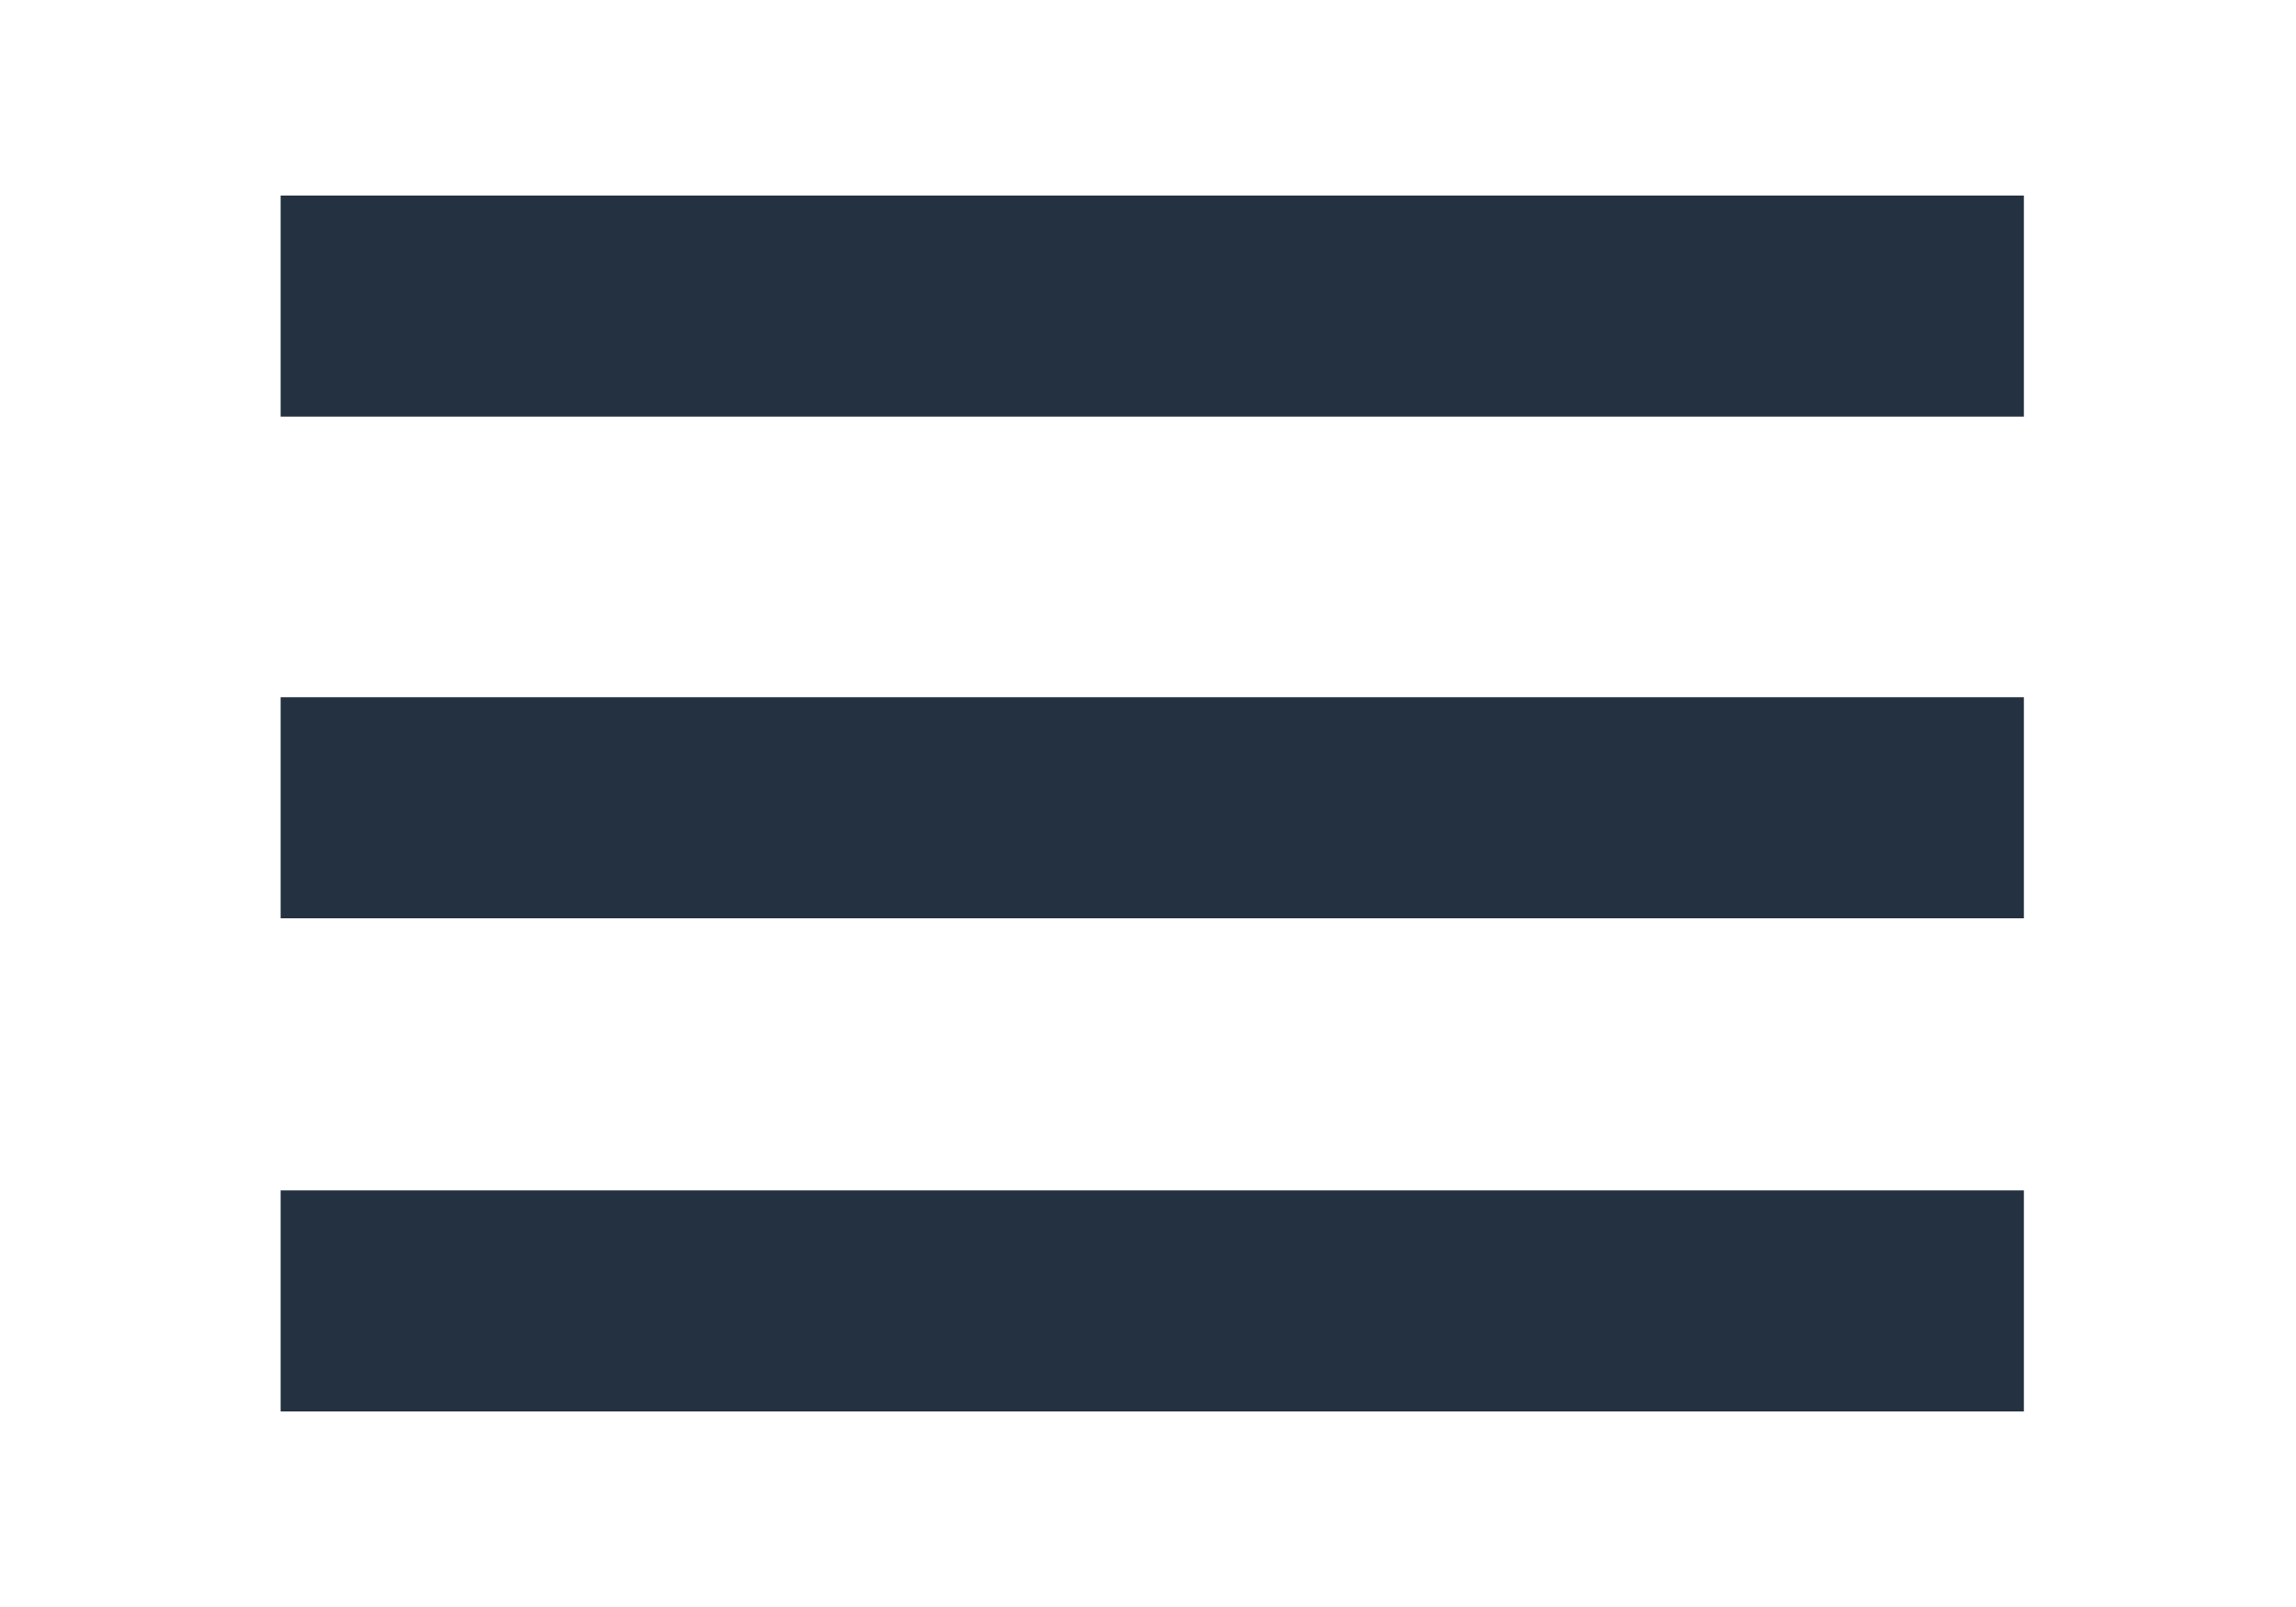
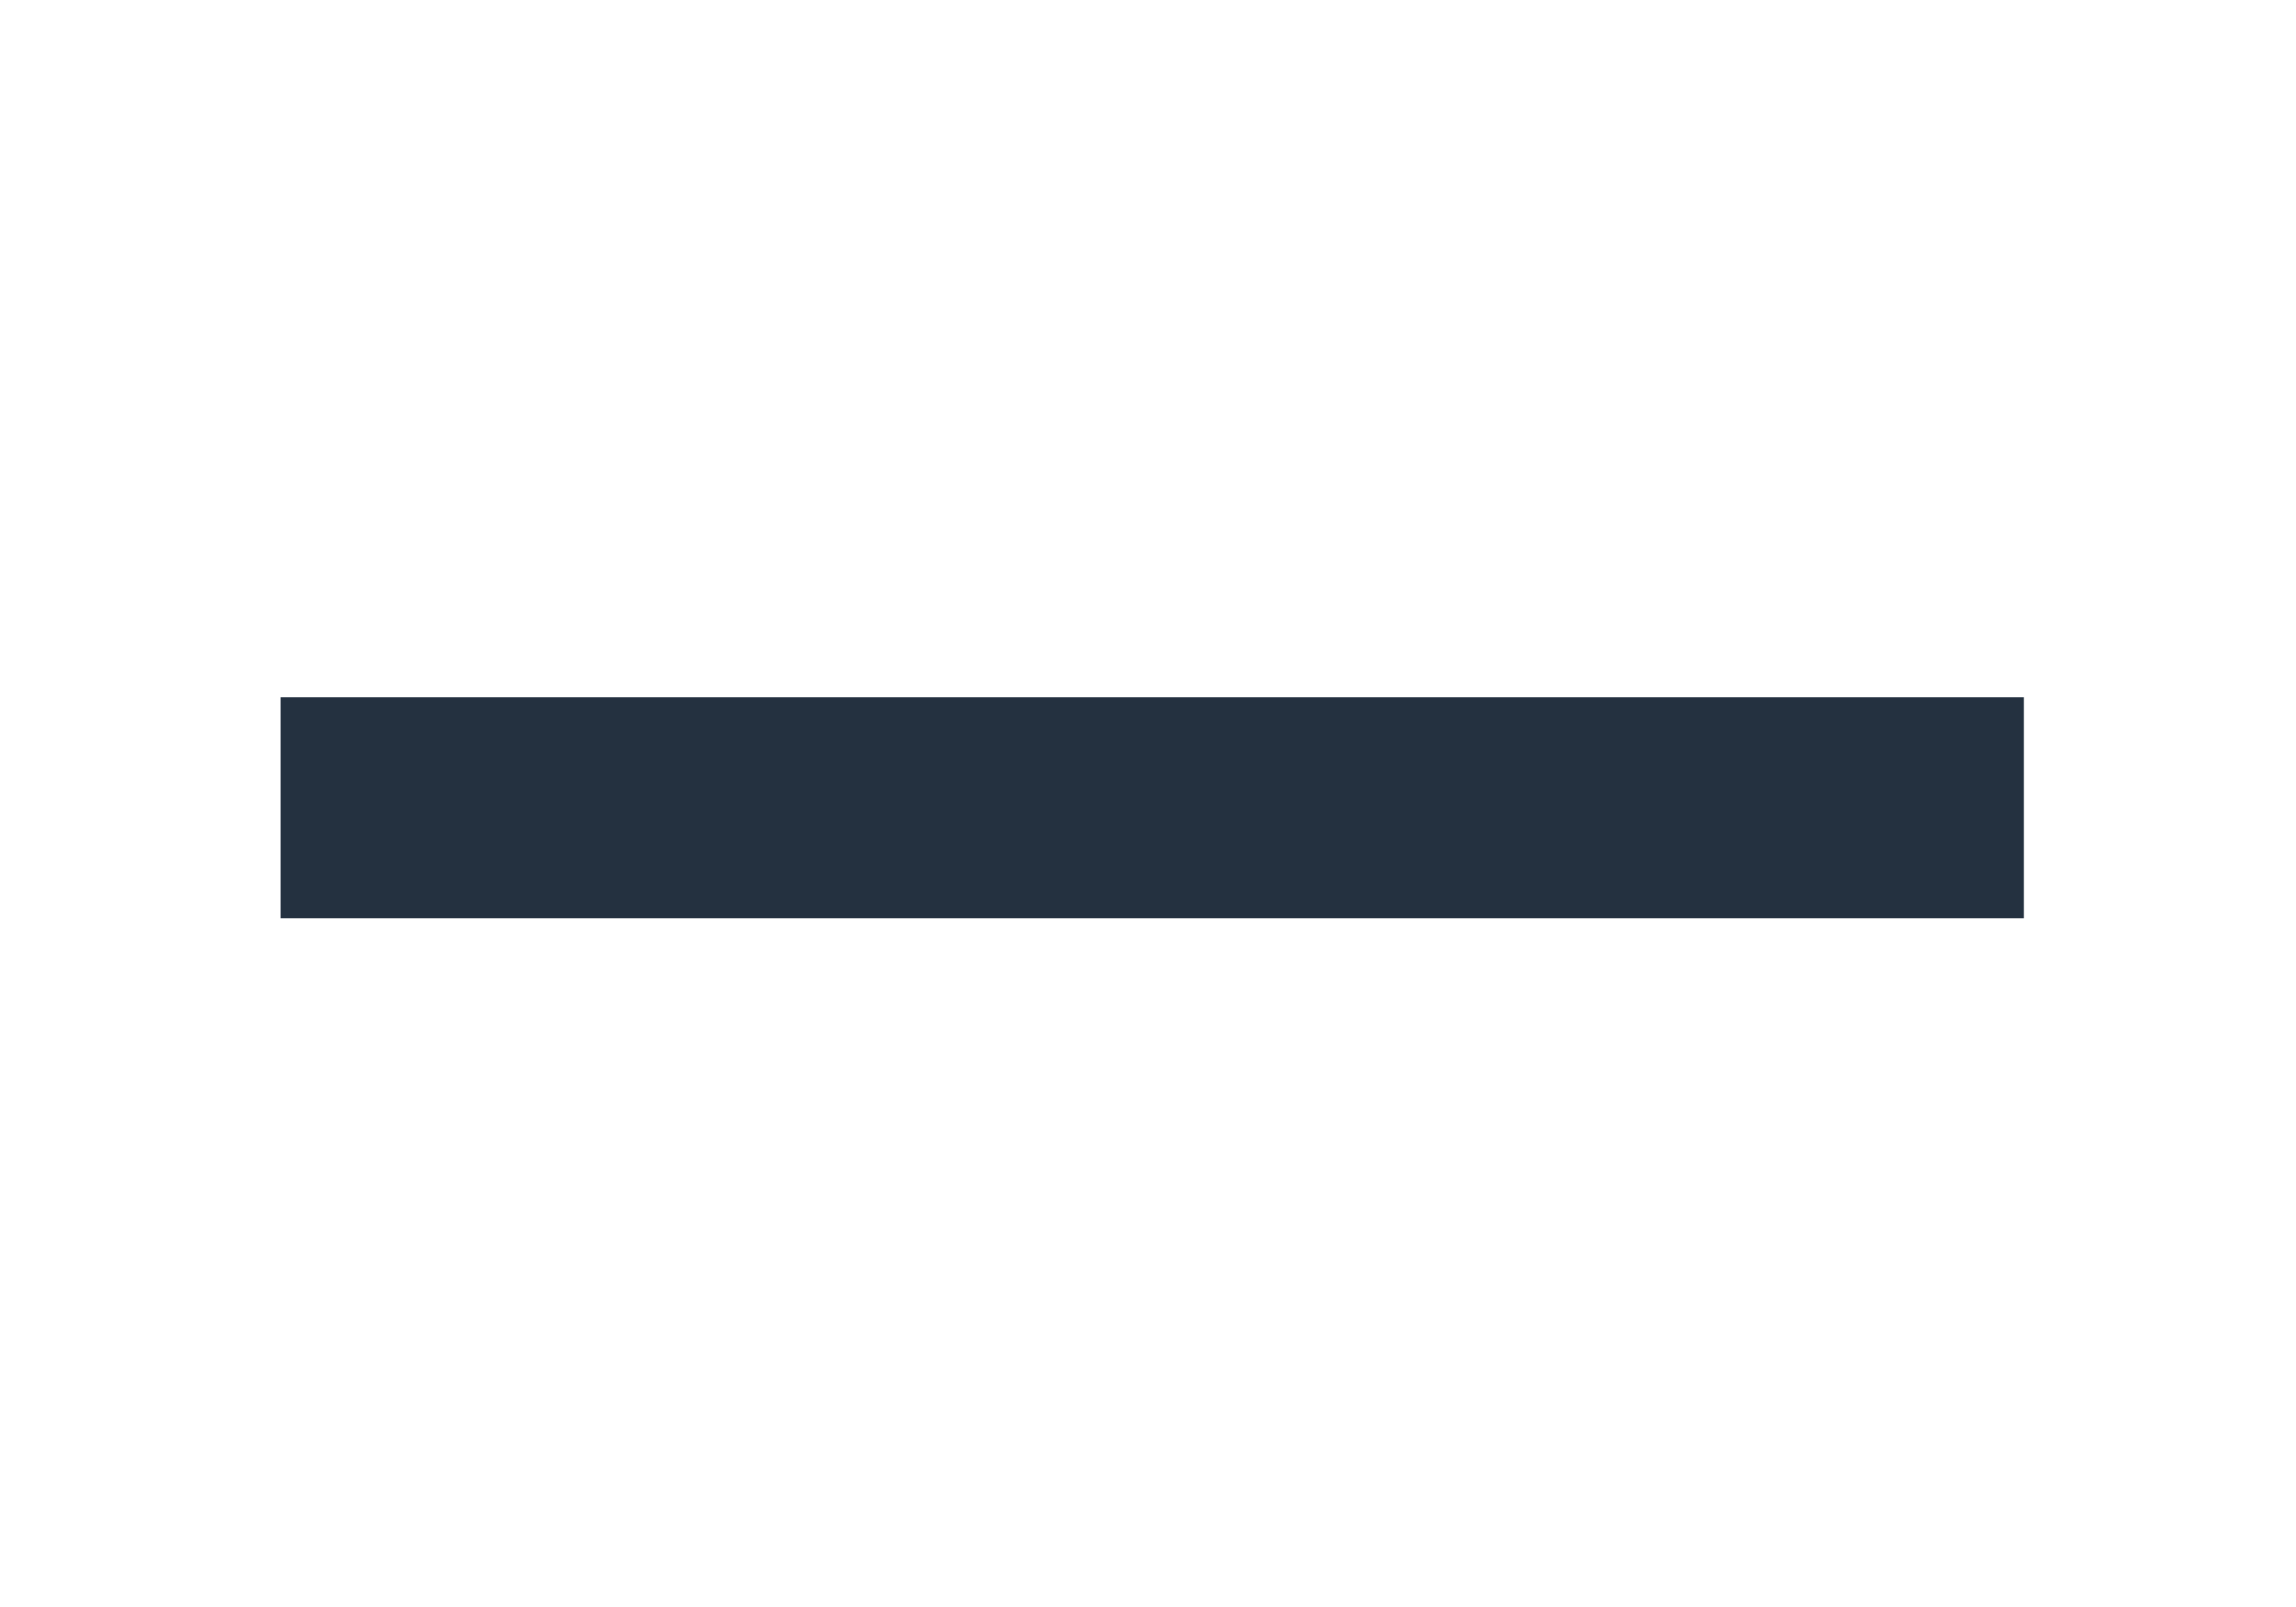
<svg xmlns="http://www.w3.org/2000/svg" version="1.1" id="Layer_1" x="0px" y="0px" viewBox="0 0 27 18.9" style="enable-background:new 0 0 27 18.9;" xml:space="preserve">
  <style type="text/css">
	.st0{fill:#243140;}
</style>
  <g>
-     <rect x="3.3" y="2.3" class="st0" width="20.5" height="2.6" />
    <rect x="3.3" y="8.2" class="st0" width="20.5" height="2.6" />
-     <rect x="3.3" y="14" class="st0" width="20.5" height="2.6" />
  </g>
</svg>